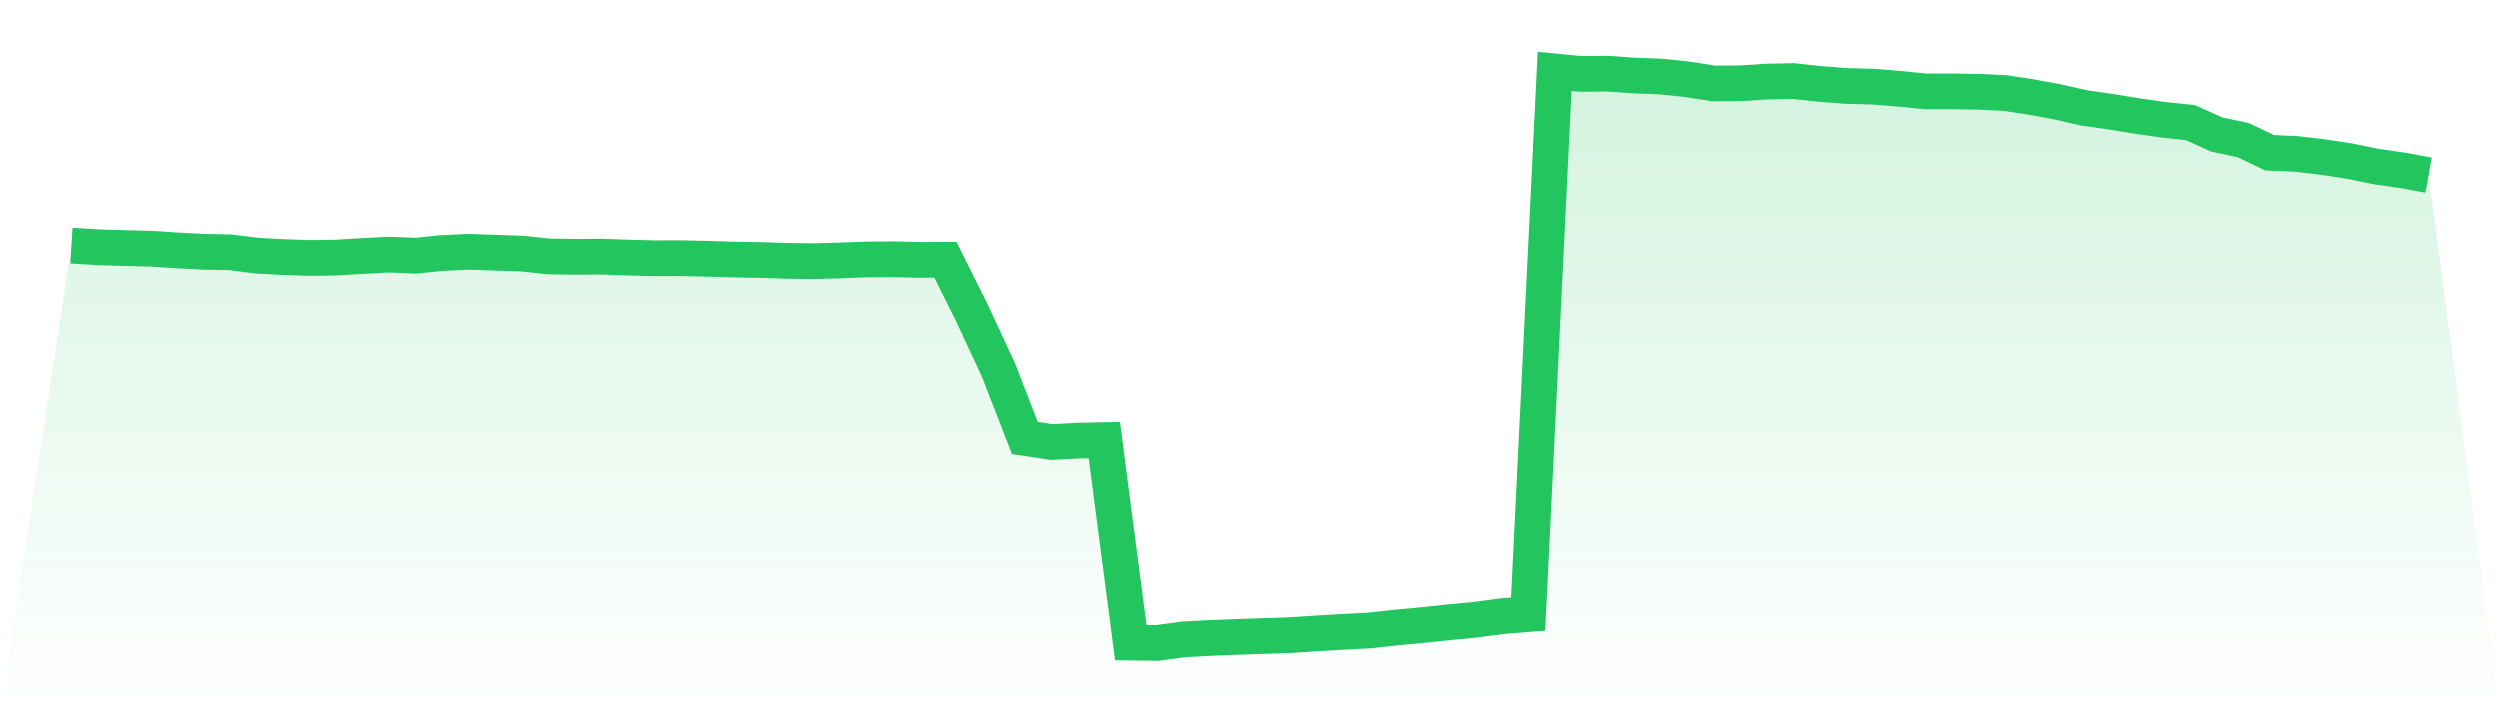
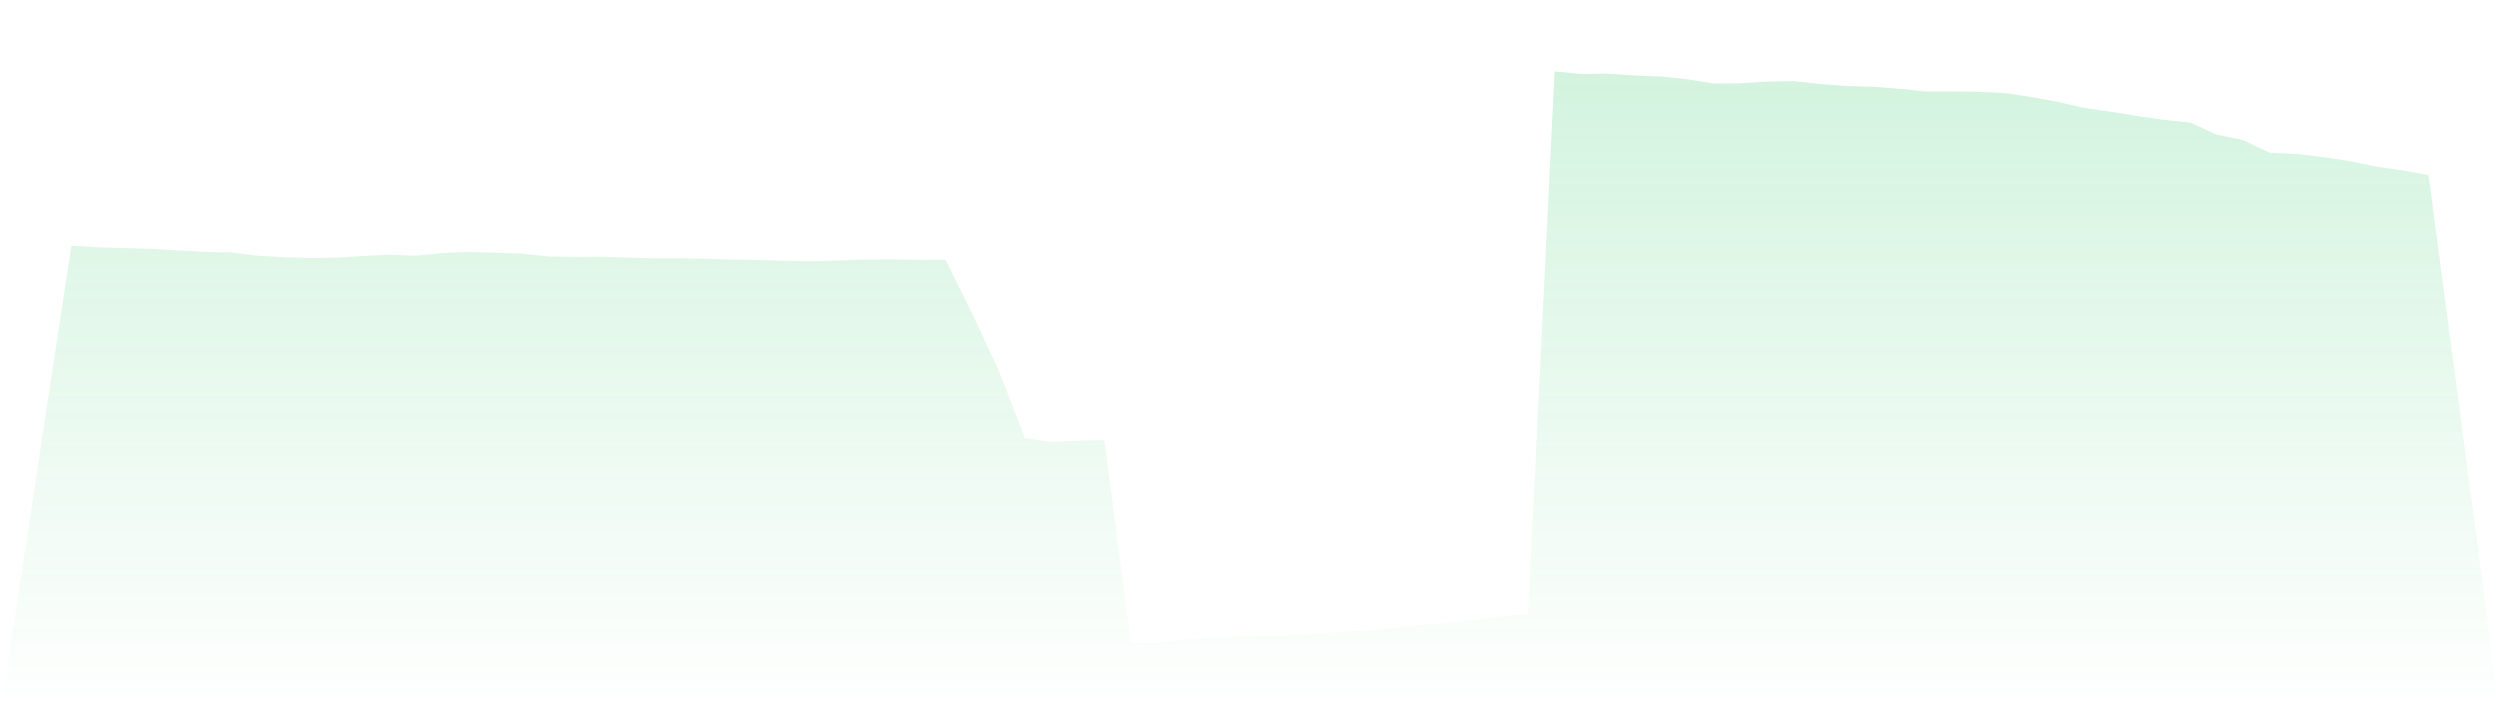
<svg xmlns="http://www.w3.org/2000/svg" viewBox="0 0 140 40">
  <defs>
    <linearGradient id="gradient" x1="0" x2="0" y1="0" y2="1">
      <stop offset="0%" stop-color="#22c55e" stop-opacity="0.2" />
      <stop offset="100%" stop-color="#22c55e" stop-opacity="0" />
    </linearGradient>
  </defs>
  <path d="M4,13.76 L4,13.76 L5.483,13.849 L6.966,13.893 L8.449,13.931 L9.933,14.025 L11.416,14.104 L12.899,14.133 L14.382,14.319 L15.865,14.398 L17.348,14.449 L18.831,14.427 L20.315,14.338 L21.798,14.262 L23.281,14.322 L24.764,14.171 L26.247,14.104 L27.73,14.155 L29.213,14.202 L30.697,14.36 L32.18,14.386 L33.663,14.376 L35.146,14.423 L36.629,14.465 L38.112,14.461 L39.596,14.493 L41.079,14.537 L42.562,14.562 L44.045,14.61 L45.528,14.629 L47.011,14.588 L48.494,14.534 L49.978,14.521 L51.461,14.556 L52.944,14.55 L54.427,17.522 L55.91,20.709 L57.393,24.525 L58.876,24.752 L60.36,24.676 L61.843,24.645 L63.326,35.981 L64.809,36 L66.292,35.801 L67.775,35.722 L69.258,35.665 L70.742,35.615 L72.225,35.567 L73.708,35.469 L75.191,35.381 L76.674,35.305 L78.157,35.141 L79.64,35.002 L81.124,34.847 L82.607,34.705 L84.09,34.506 L85.573,34.386 L87.056,4 L88.539,4.142 L90.022,4.126 L91.506,4.231 L92.989,4.287 L94.472,4.439 L95.955,4.673 L97.438,4.666 L98.921,4.572 L100.404,4.54 L101.888,4.698 L103.371,4.815 L104.854,4.853 L106.337,4.97 L107.82,5.118 L109.303,5.118 L110.787,5.143 L112.27,5.21 L113.753,5.434 L115.236,5.709 L116.719,6.047 L118.202,6.258 L119.685,6.498 L121.169,6.713 L122.652,6.865 L124.135,7.534 L125.618,7.85 L127.101,8.558 L128.584,8.621 L130.067,8.795 L131.551,9.022 L133.034,9.325 L134.517,9.54 L136,9.809 L140,40 L0,40 z" fill="url(#gradient)" />
-   <path d="M4,13.76 L4,13.76 L5.483,13.849 L6.966,13.893 L8.449,13.931 L9.933,14.025 L11.416,14.104 L12.899,14.133 L14.382,14.319 L15.865,14.398 L17.348,14.449 L18.831,14.427 L20.315,14.338 L21.798,14.262 L23.281,14.322 L24.764,14.171 L26.247,14.104 L27.73,14.155 L29.213,14.202 L30.697,14.36 L32.18,14.386 L33.663,14.376 L35.146,14.423 L36.629,14.465 L38.112,14.461 L39.596,14.493 L41.079,14.537 L42.562,14.562 L44.045,14.61 L45.528,14.629 L47.011,14.588 L48.494,14.534 L49.978,14.521 L51.461,14.556 L52.944,14.55 L54.427,17.522 L55.91,20.709 L57.393,24.525 L58.876,24.752 L60.36,24.676 L61.843,24.645 L63.326,35.981 L64.809,36 L66.292,35.801 L67.775,35.722 L69.258,35.665 L70.742,35.615 L72.225,35.567 L73.708,35.469 L75.191,35.381 L76.674,35.305 L78.157,35.141 L79.64,35.002 L81.124,34.847 L82.607,34.705 L84.09,34.506 L85.573,34.386 L87.056,4 L88.539,4.142 L90.022,4.126 L91.506,4.231 L92.989,4.287 L94.472,4.439 L95.955,4.673 L97.438,4.666 L98.921,4.572 L100.404,4.54 L101.888,4.698 L103.371,4.815 L104.854,4.853 L106.337,4.97 L107.82,5.118 L109.303,5.118 L110.787,5.143 L112.27,5.21 L113.753,5.434 L115.236,5.709 L116.719,6.047 L118.202,6.258 L119.685,6.498 L121.169,6.713 L122.652,6.865 L124.135,7.534 L125.618,7.85 L127.101,8.558 L128.584,8.621 L130.067,8.795 L131.551,9.022 L133.034,9.325 L134.517,9.54 L136,9.809" fill="none" stroke="#22c55e" stroke-width="2" />
</svg>